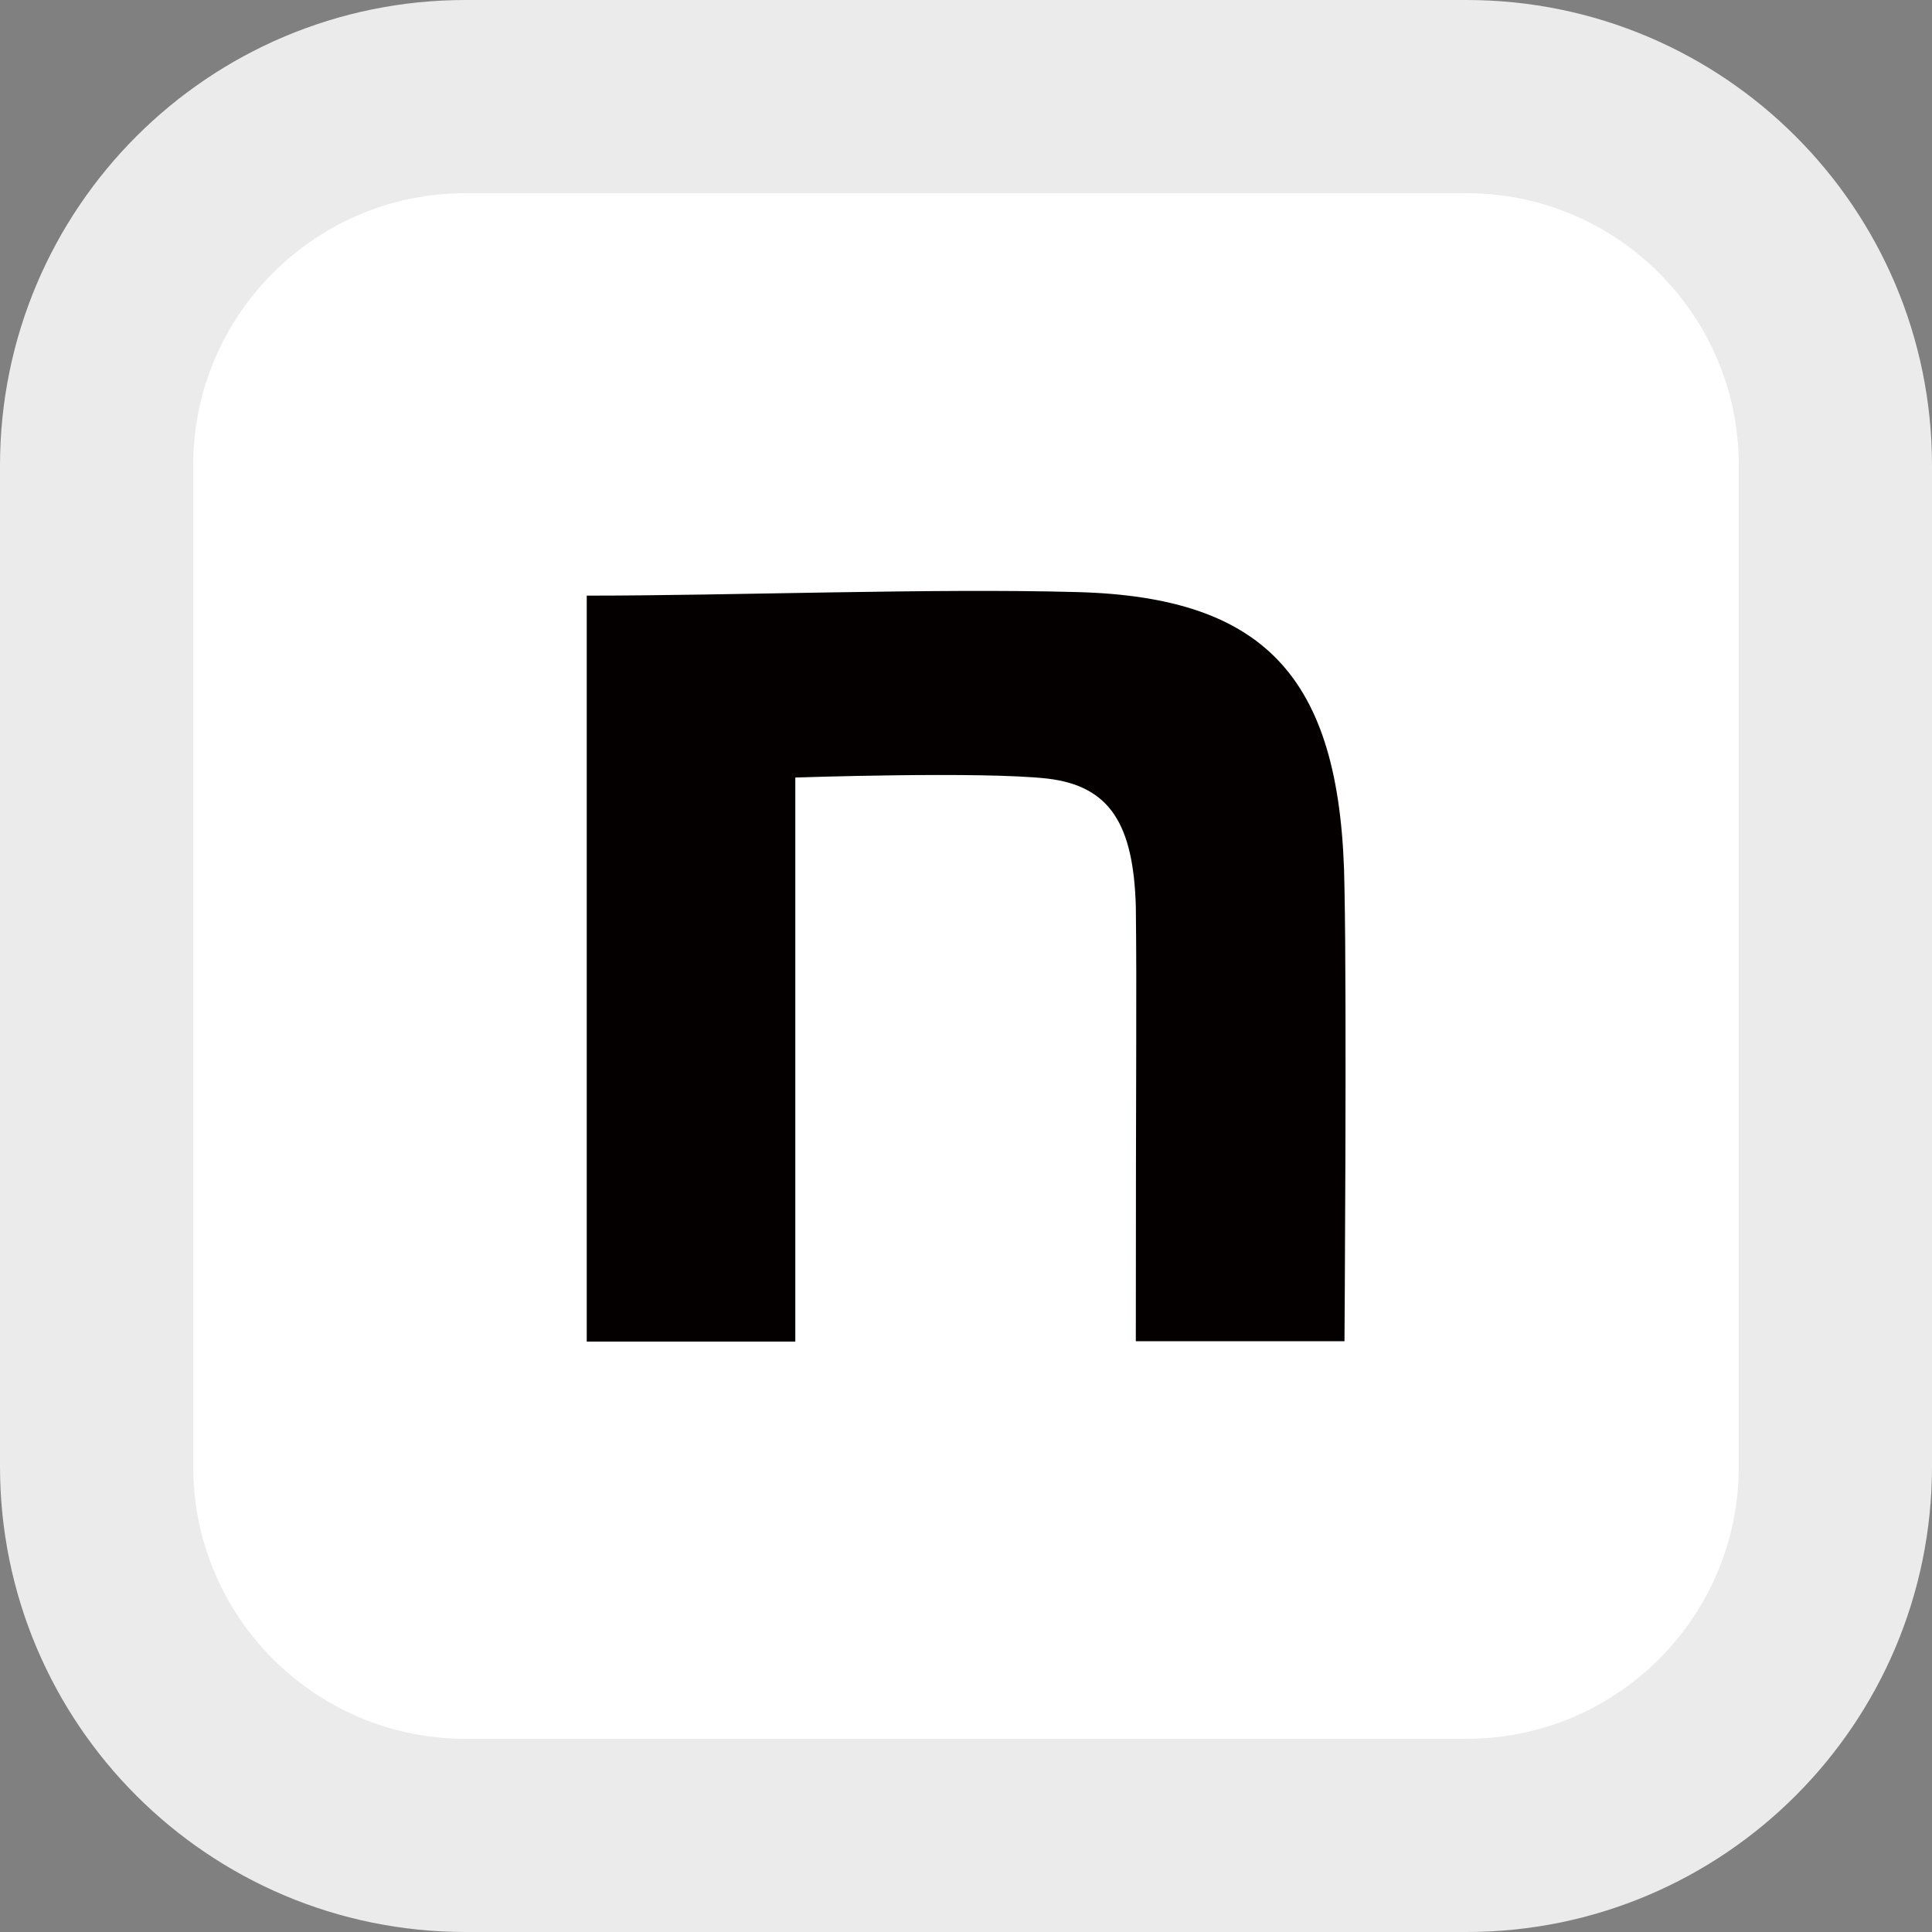
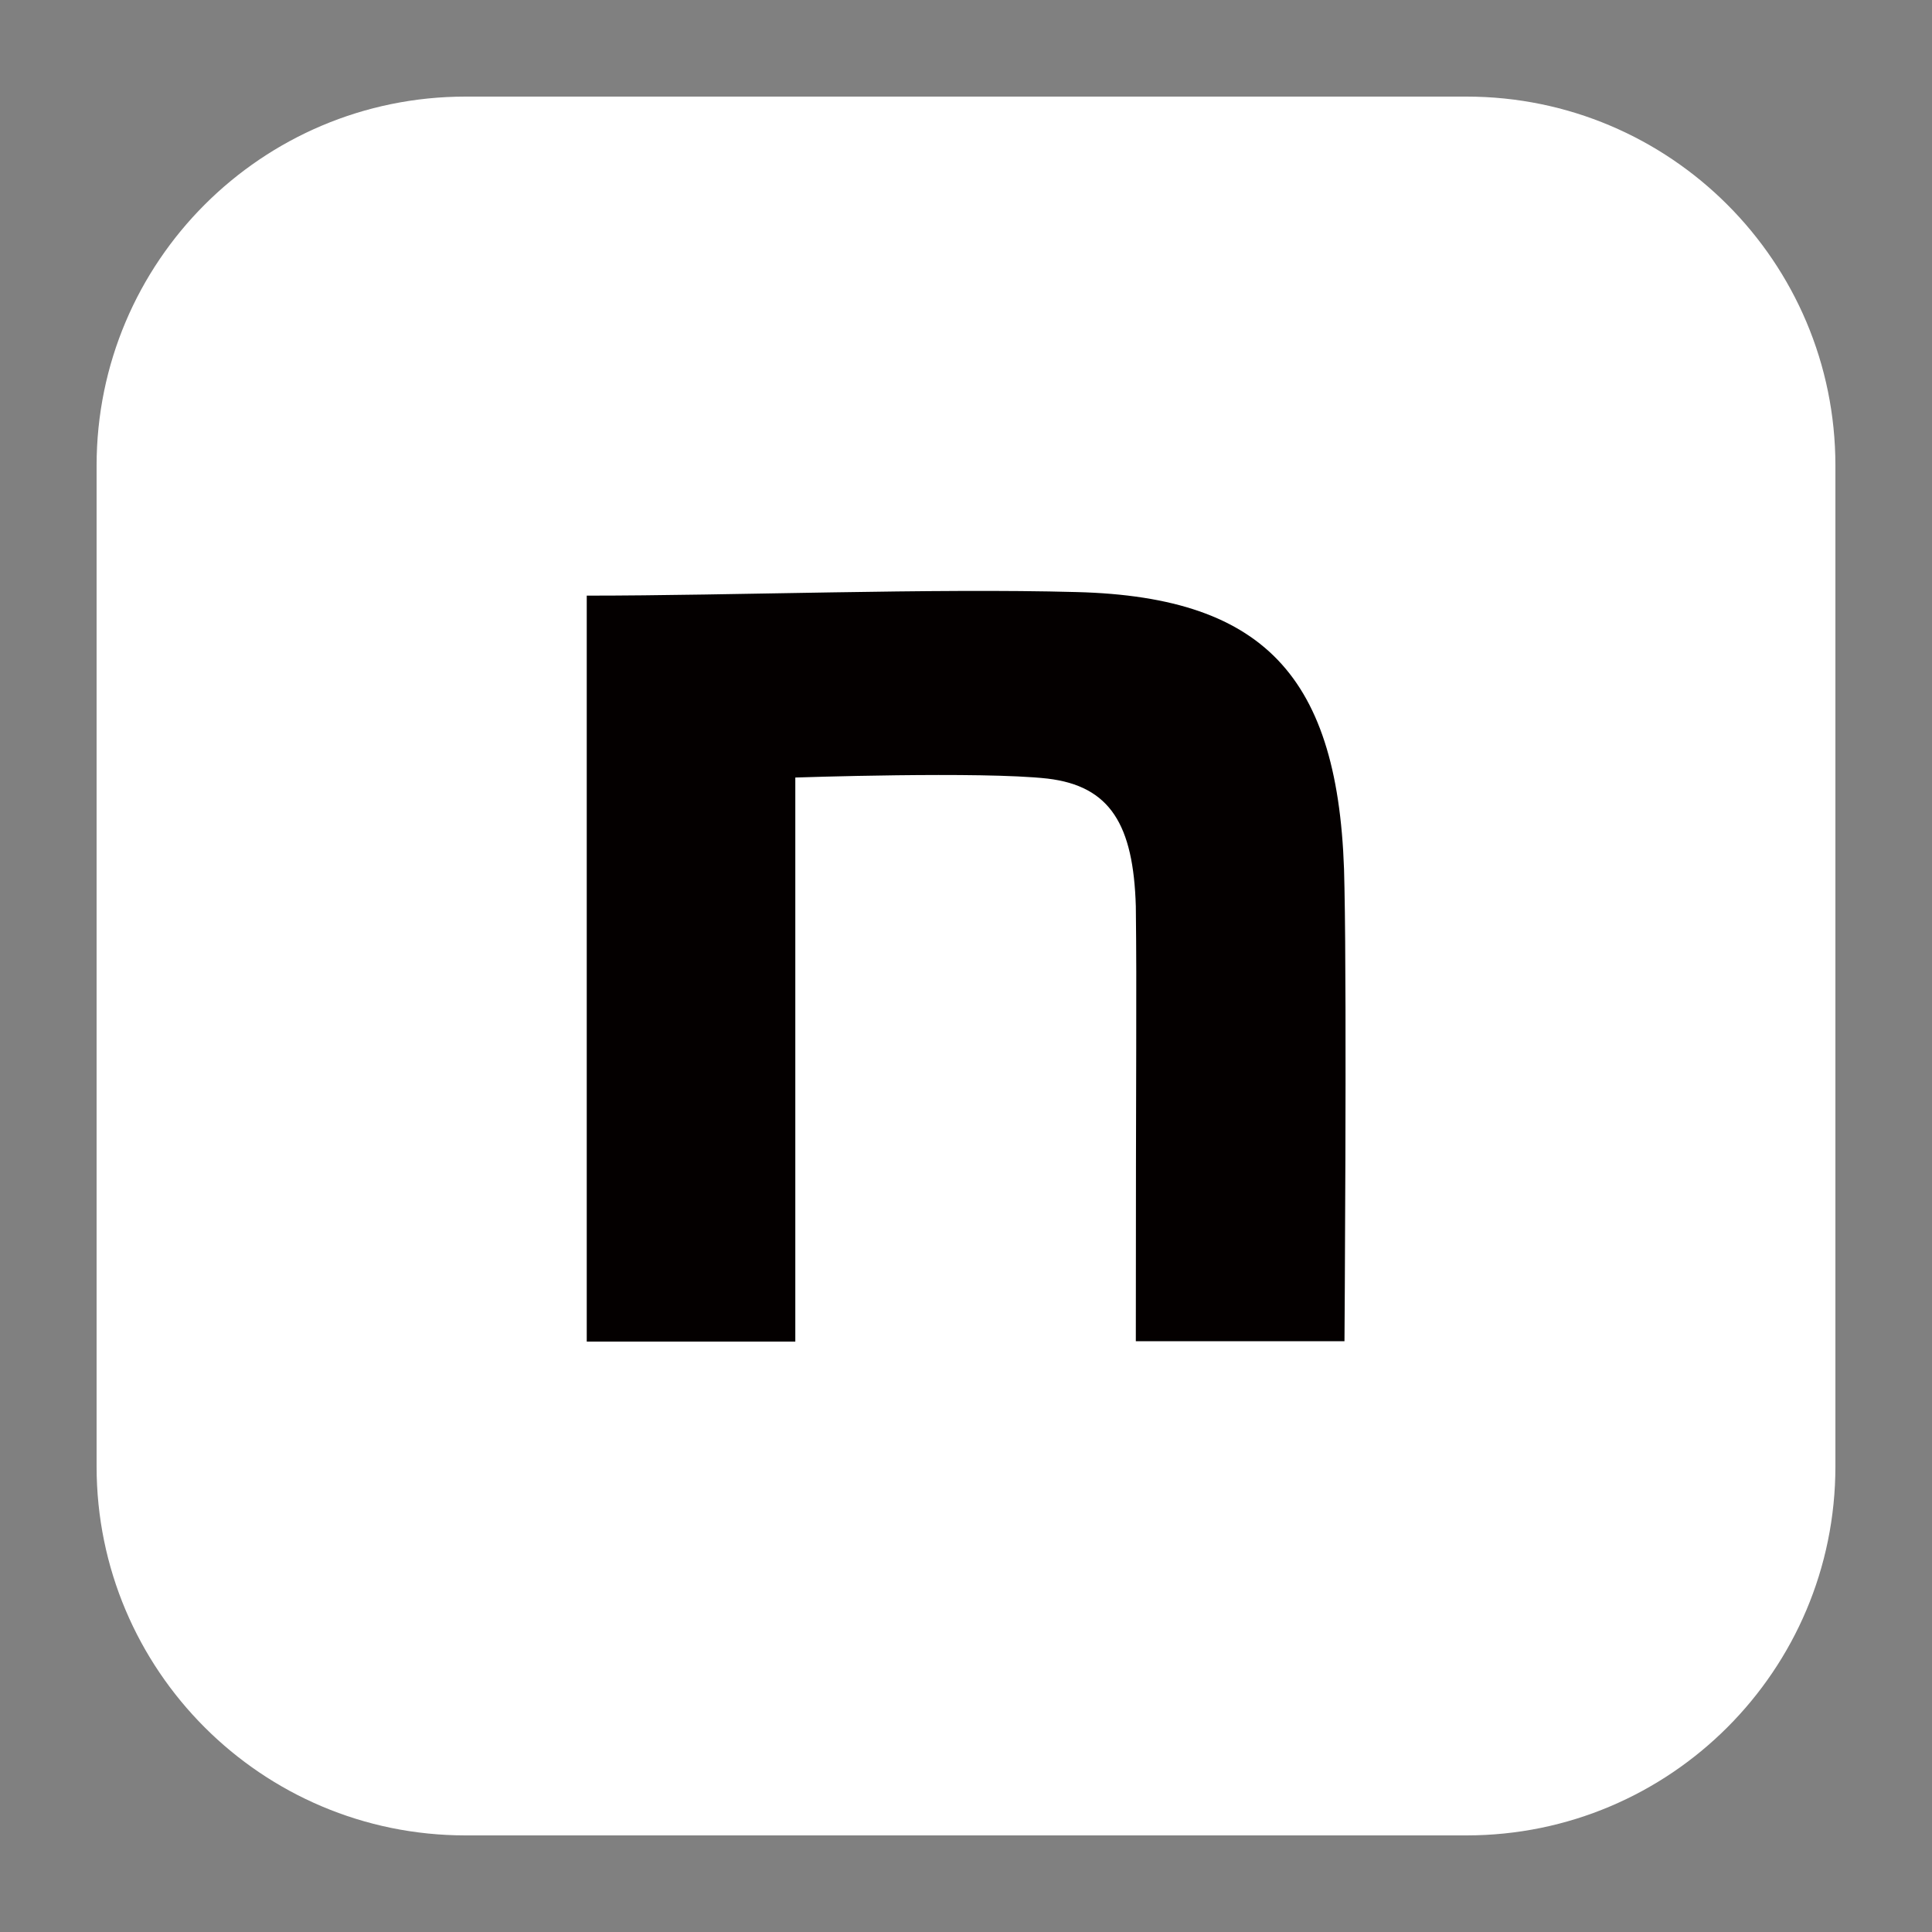
<svg xmlns="http://www.w3.org/2000/svg" width="20" height="20" viewBox="0 0 20 20" fill="none">
  <rect x="0" y="0" width="20" height="20" fill="#808080" stroke="none" />
  <path d="M15.181 1H4.819C2.71 1 1 2.71 1 4.819V15.181C1 17.29 2.71 19 4.819 19H15.181C17.29 19 19 17.29 19 15.181V4.819C19 2.71 17.29 1 15.181 1Z" fill="white" />
  <path d="M6.074 6.166C7.587 6.166 9.658 6.088 11.145 6.129C13.139 6.18 13.892 7.051 13.918 9.195C13.943 10.41 13.918 13.884 13.918 13.884H11.758C11.758 10.844 11.769 10.341 11.758 9.382C11.733 8.538 11.494 8.137 10.844 8.06C10.158 7.983 8.233 8.049 8.233 8.049V13.888H6.074V6.166Z" fill="#040000" />
-   <path d="M15.181 1H4.819C2.71 1 1 2.71 1 4.819V15.181C1 17.29 2.71 19 4.819 19H15.181C17.29 19 19 17.29 19 15.181V4.819C19 2.71 17.29 1 15.181 1Z" stroke="#EBEBEB" stroke-width="2" />
</svg>